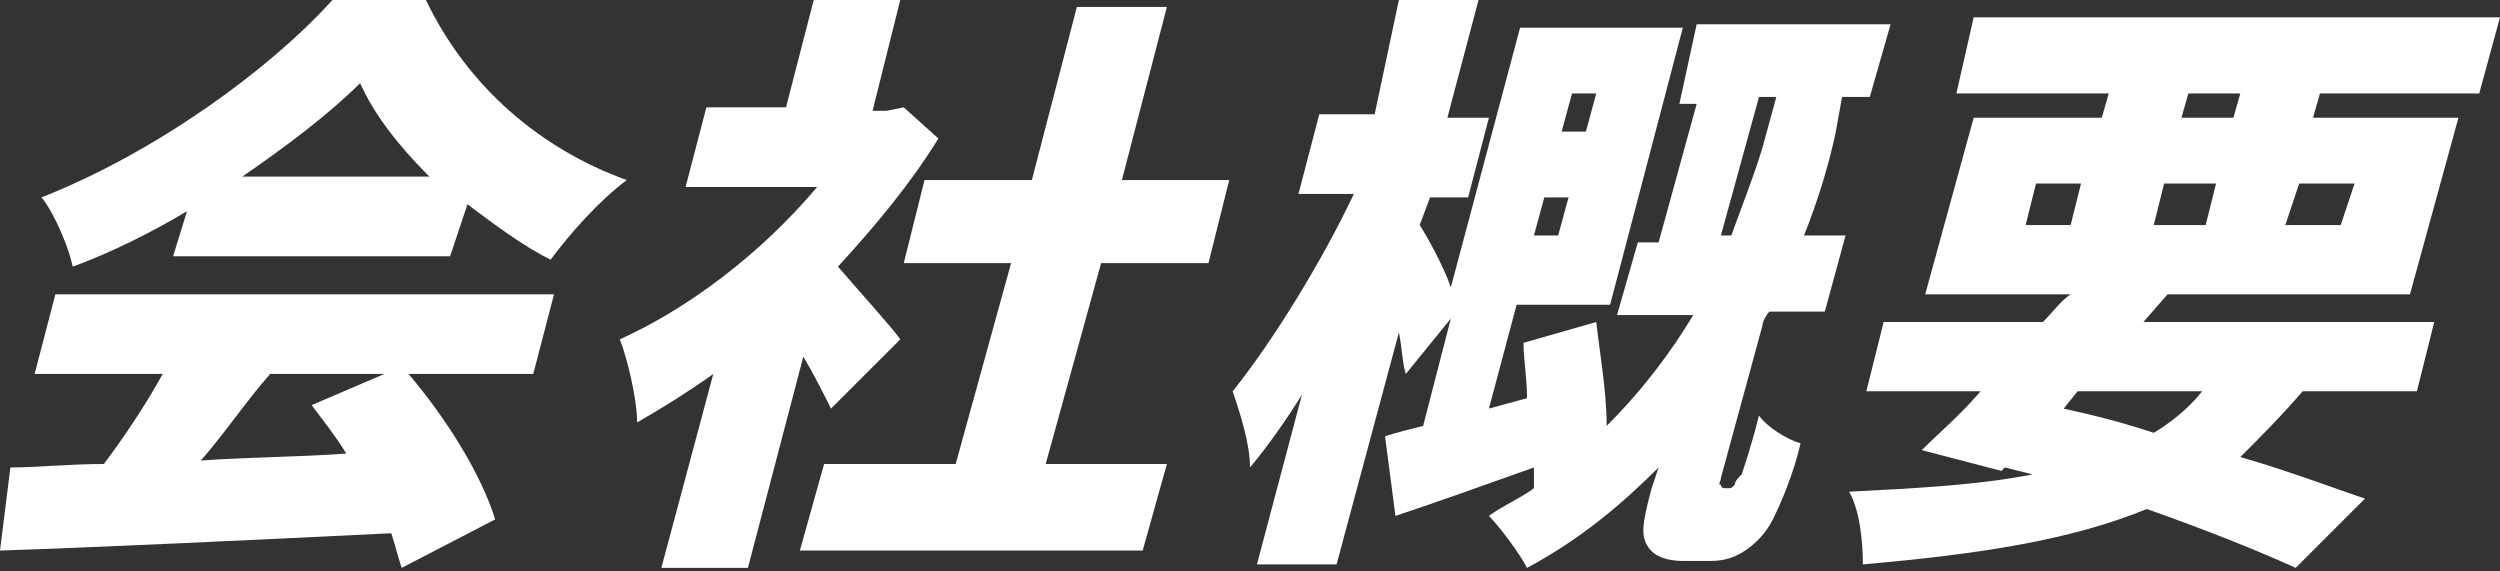
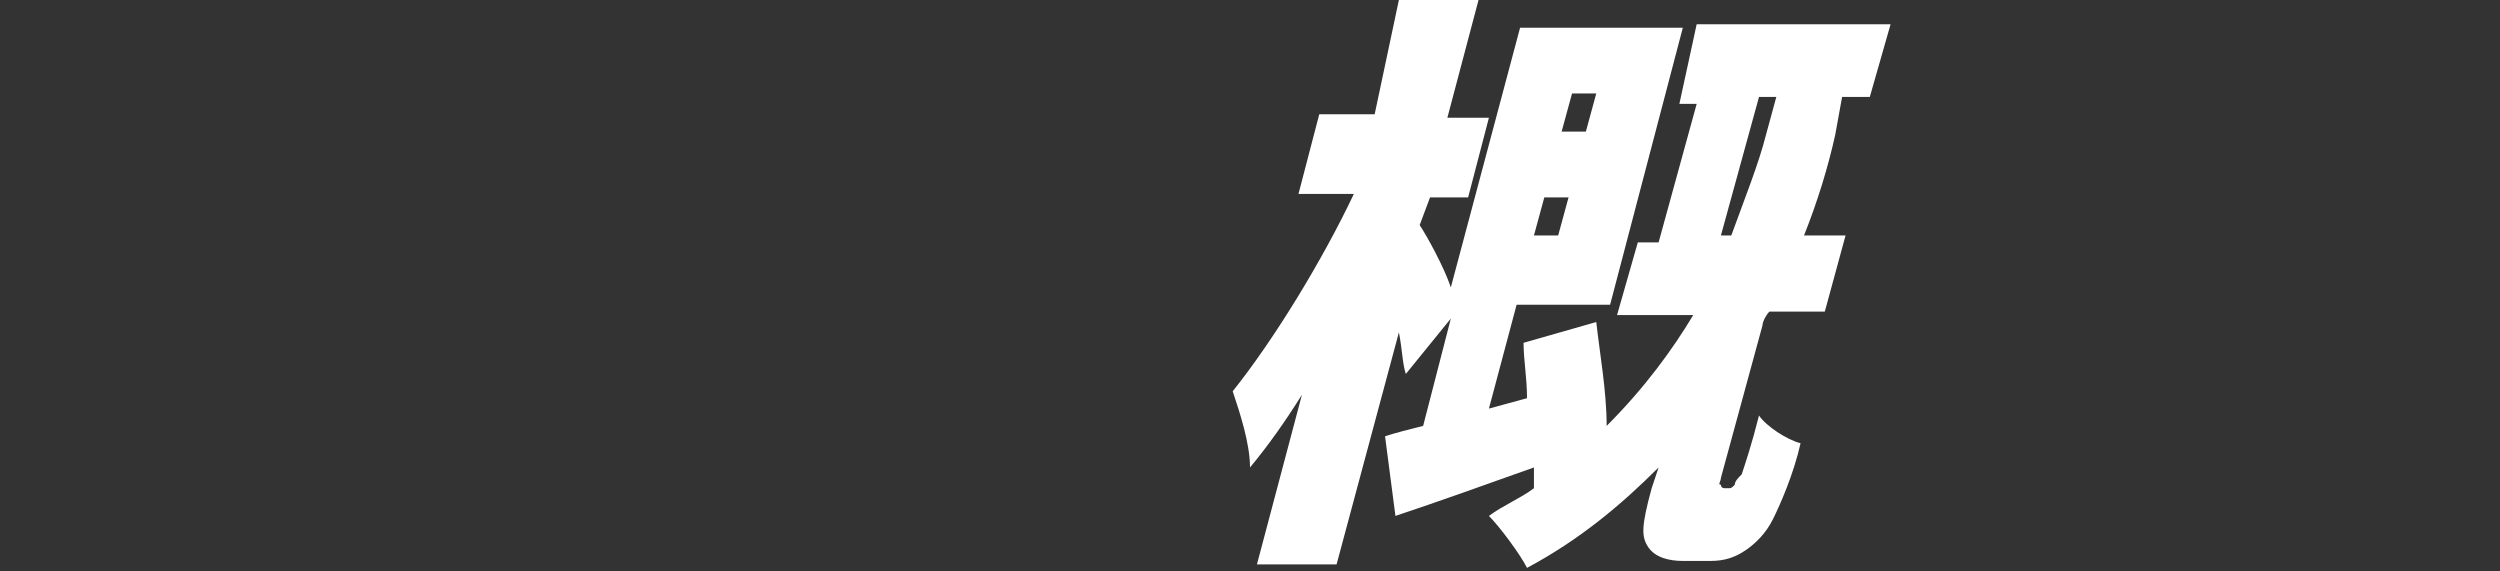
<svg xmlns="http://www.w3.org/2000/svg" version="1.1" id="レイヤー_1" x="0px" y="0px" viewBox="0 0 72.2 16.5" style="enable-background:new 0 0 72.2 16.5;" xml:space="preserve">
  <rect x="0" y="0" width="72.2" height="16.5" fill="#333333" stroke="none" />
  <style type="text/css">
	.st0{fill:none;}
	.st1{fill:#00479D;}
	.st2{fill:#FFFFFF;}
</style>
  <g>
-     <path class="st2" d="M11.8,10.8c1.1,1.3,2.1,2.9,2.5,4.2l-2.7,1.4c-0.1-0.3-0.2-0.7-0.3-1C7.2,15.6,3,15.8,0,15.9l0.3-2.4   c0.8,0,1.7-0.1,2.7-0.1c0.6-0.8,1.2-1.7,1.7-2.6H1l0.6-2.3H16l-0.6,2.3H11.8z M5.4,6.1c-1,0.6-2.2,1.2-3.3,1.6   C2,7.2,1.6,6.2,1.2,5.7C4.5,4.4,7.8,2,9.6,0h2.7c1.2,2.5,3.3,4.3,5.8,5.2c-0.8,0.6-1.6,1.5-2.2,2.3c-0.8-0.4-1.6-1-2.4-1.6L13,7.4   H5L5.4,6.1z M7.8,10.8c-0.7,0.8-1.3,1.7-2,2.5c1.4-0.1,2.8-0.1,4.2-0.2c-0.3-0.5-0.7-1-1-1.4l2.1-0.9H7.8z M12.4,5.1   c-0.9-0.9-1.6-1.8-2-2.7C9.5,3.3,8.3,4.2,7,5.1H12.4z" />
-     <path class="st2" d="M24,11.8c-0.2-0.4-0.5-1-0.8-1.5l-1.6,6.1h-2.5l1.5-5.6c-0.7,0.5-1.5,1-2.2,1.4c0-0.7-0.3-1.9-0.5-2.4   c2-0.9,4.1-2.5,5.7-4.4h-3.8l0.6-2.3h2.3L23.5,0H26l-0.8,3.2h0.4l0.5-0.1L27.1,4c-0.8,1.3-1.8,2.5-2.9,3.7c0.6,0.7,1.6,1.8,1.8,2.1   L24,11.8z M33.7,13.4L33,15.9h-9.9l0.7-2.5h3.8l1.6-5.8h-3.1l0.6-2.4h3.1l1.3-5h2.6l-1.3,5h3.1l-0.6,2.4h-3.1l-1.6,5.8H33.7z" />
    <path class="st2" d="M49.9,14.1c0.1,0,0.1,0,0.2-0.1c0-0.1,0.1-0.2,0.2-0.3c0.1-0.3,0.3-0.9,0.5-1.7c0.2,0.3,0.8,0.7,1.2,0.8   c-0.2,0.9-0.6,1.8-0.8,2.2c-0.2,0.4-0.5,0.7-0.8,0.9c-0.3,0.2-0.6,0.3-1,0.3h-0.8c-0.4,0-0.8-0.1-1-0.4c-0.2-0.3-0.2-0.6,0.1-1.7   l0.2-0.6c-1.1,1.1-2.3,2.1-3.8,2.9c-0.2-0.4-0.8-1.2-1.1-1.5c0.4-0.3,0.9-0.5,1.3-0.8c0-0.2,0-0.4,0-0.6c-1.4,0.5-2.8,1-4,1.4   l-0.3-2.3c0.3-0.1,0.7-0.2,1.1-0.3l0.8-3.1l-1.3,1.6c-0.1-0.3-0.1-0.7-0.2-1.2l-1.8,6.7h-2.3l1.3-4.9c-0.5,0.8-1,1.5-1.5,2.1   c0-0.7-0.3-1.6-0.5-2.2c1.2-1.5,2.6-3.8,3.5-5.7h-1.6l0.6-2.3h1.6L40.4,0h2.3l-0.9,3.4H43l-0.6,2.3h-1.1L41,6.5   c0.2,0.3,0.7,1.2,0.9,1.8l2-7.5h4.7l-2.1,8h-2.7l-0.8,3l1.1-0.3c0-0.6-0.1-1.1-0.1-1.6l2.1-0.6c0.1,0.9,0.3,2,0.3,3   c1.1-1.1,1.9-2.2,2.5-3.2h-2.2l0.6-2.1h0.6l1.1-4h-0.5L49,0.7h5.6L54,2.8h-0.8L53,3.9c-0.2,0.9-0.5,1.9-0.9,2.9h1.2L52.7,9h-1.6   c-0.1,0.1-0.2,0.3-0.2,0.4l-1.2,4.4c0,0.1-0.1,0.2,0,0.2c0,0.1,0.1,0.1,0.1,0.1H49.9z M45,6.8l0.3-1.1h-0.7l-0.3,1.1H45z M45.4,2.7   l-0.3,1.1h0.7l0.3-1.1H45.4z M50,6.8c0.4-1.1,0.8-2.1,1-2.9l0.3-1.1h-0.5l-1.1,4H50z" />
-     <path class="st2" d="M66.5,11.3c-0.6,0.7-1.2,1.3-1.8,1.9c1.4,0.4,2.7,0.9,3.6,1.2l-2,2c-1.1-0.5-2.6-1.1-4.3-1.7   c-2.2,0.9-4.8,1.3-8.2,1.6c0-0.7-0.1-1.6-0.4-2.1c2-0.1,3.8-0.2,5.3-0.5l-0.8-0.2l-0.1,0.1L55.5,13c0.5-0.5,1.1-1,1.7-1.7h-3.3   l0.5-2H59c0.3-0.3,0.5-0.6,0.8-0.8h-4.2L57,3.4h3.7l0.2-0.7h-4.4L57,0.5h15.2l-0.6,2.2h-4.6l-0.2,0.7H71l-1.4,5.1h-7l-0.7,0.8h8.4   l-0.5,2H66.5z M58.5,6.5h1.3l0.3-1.2h-1.3L58.5,6.5z M59.6,11.8c0.9,0.2,1.7,0.4,2.6,0.7c0.5-0.3,1-0.7,1.4-1.2h-3.6L59.6,11.8z    M63.7,6.5L64,5.3h-1.5l-0.3,1.2H63.7z M63,3.4h1.5l0.2-0.7h-1.5L63,3.4z M66.4,5.3L66,6.5h1.6L68,5.3H66.4z" />
  </g>
</svg>